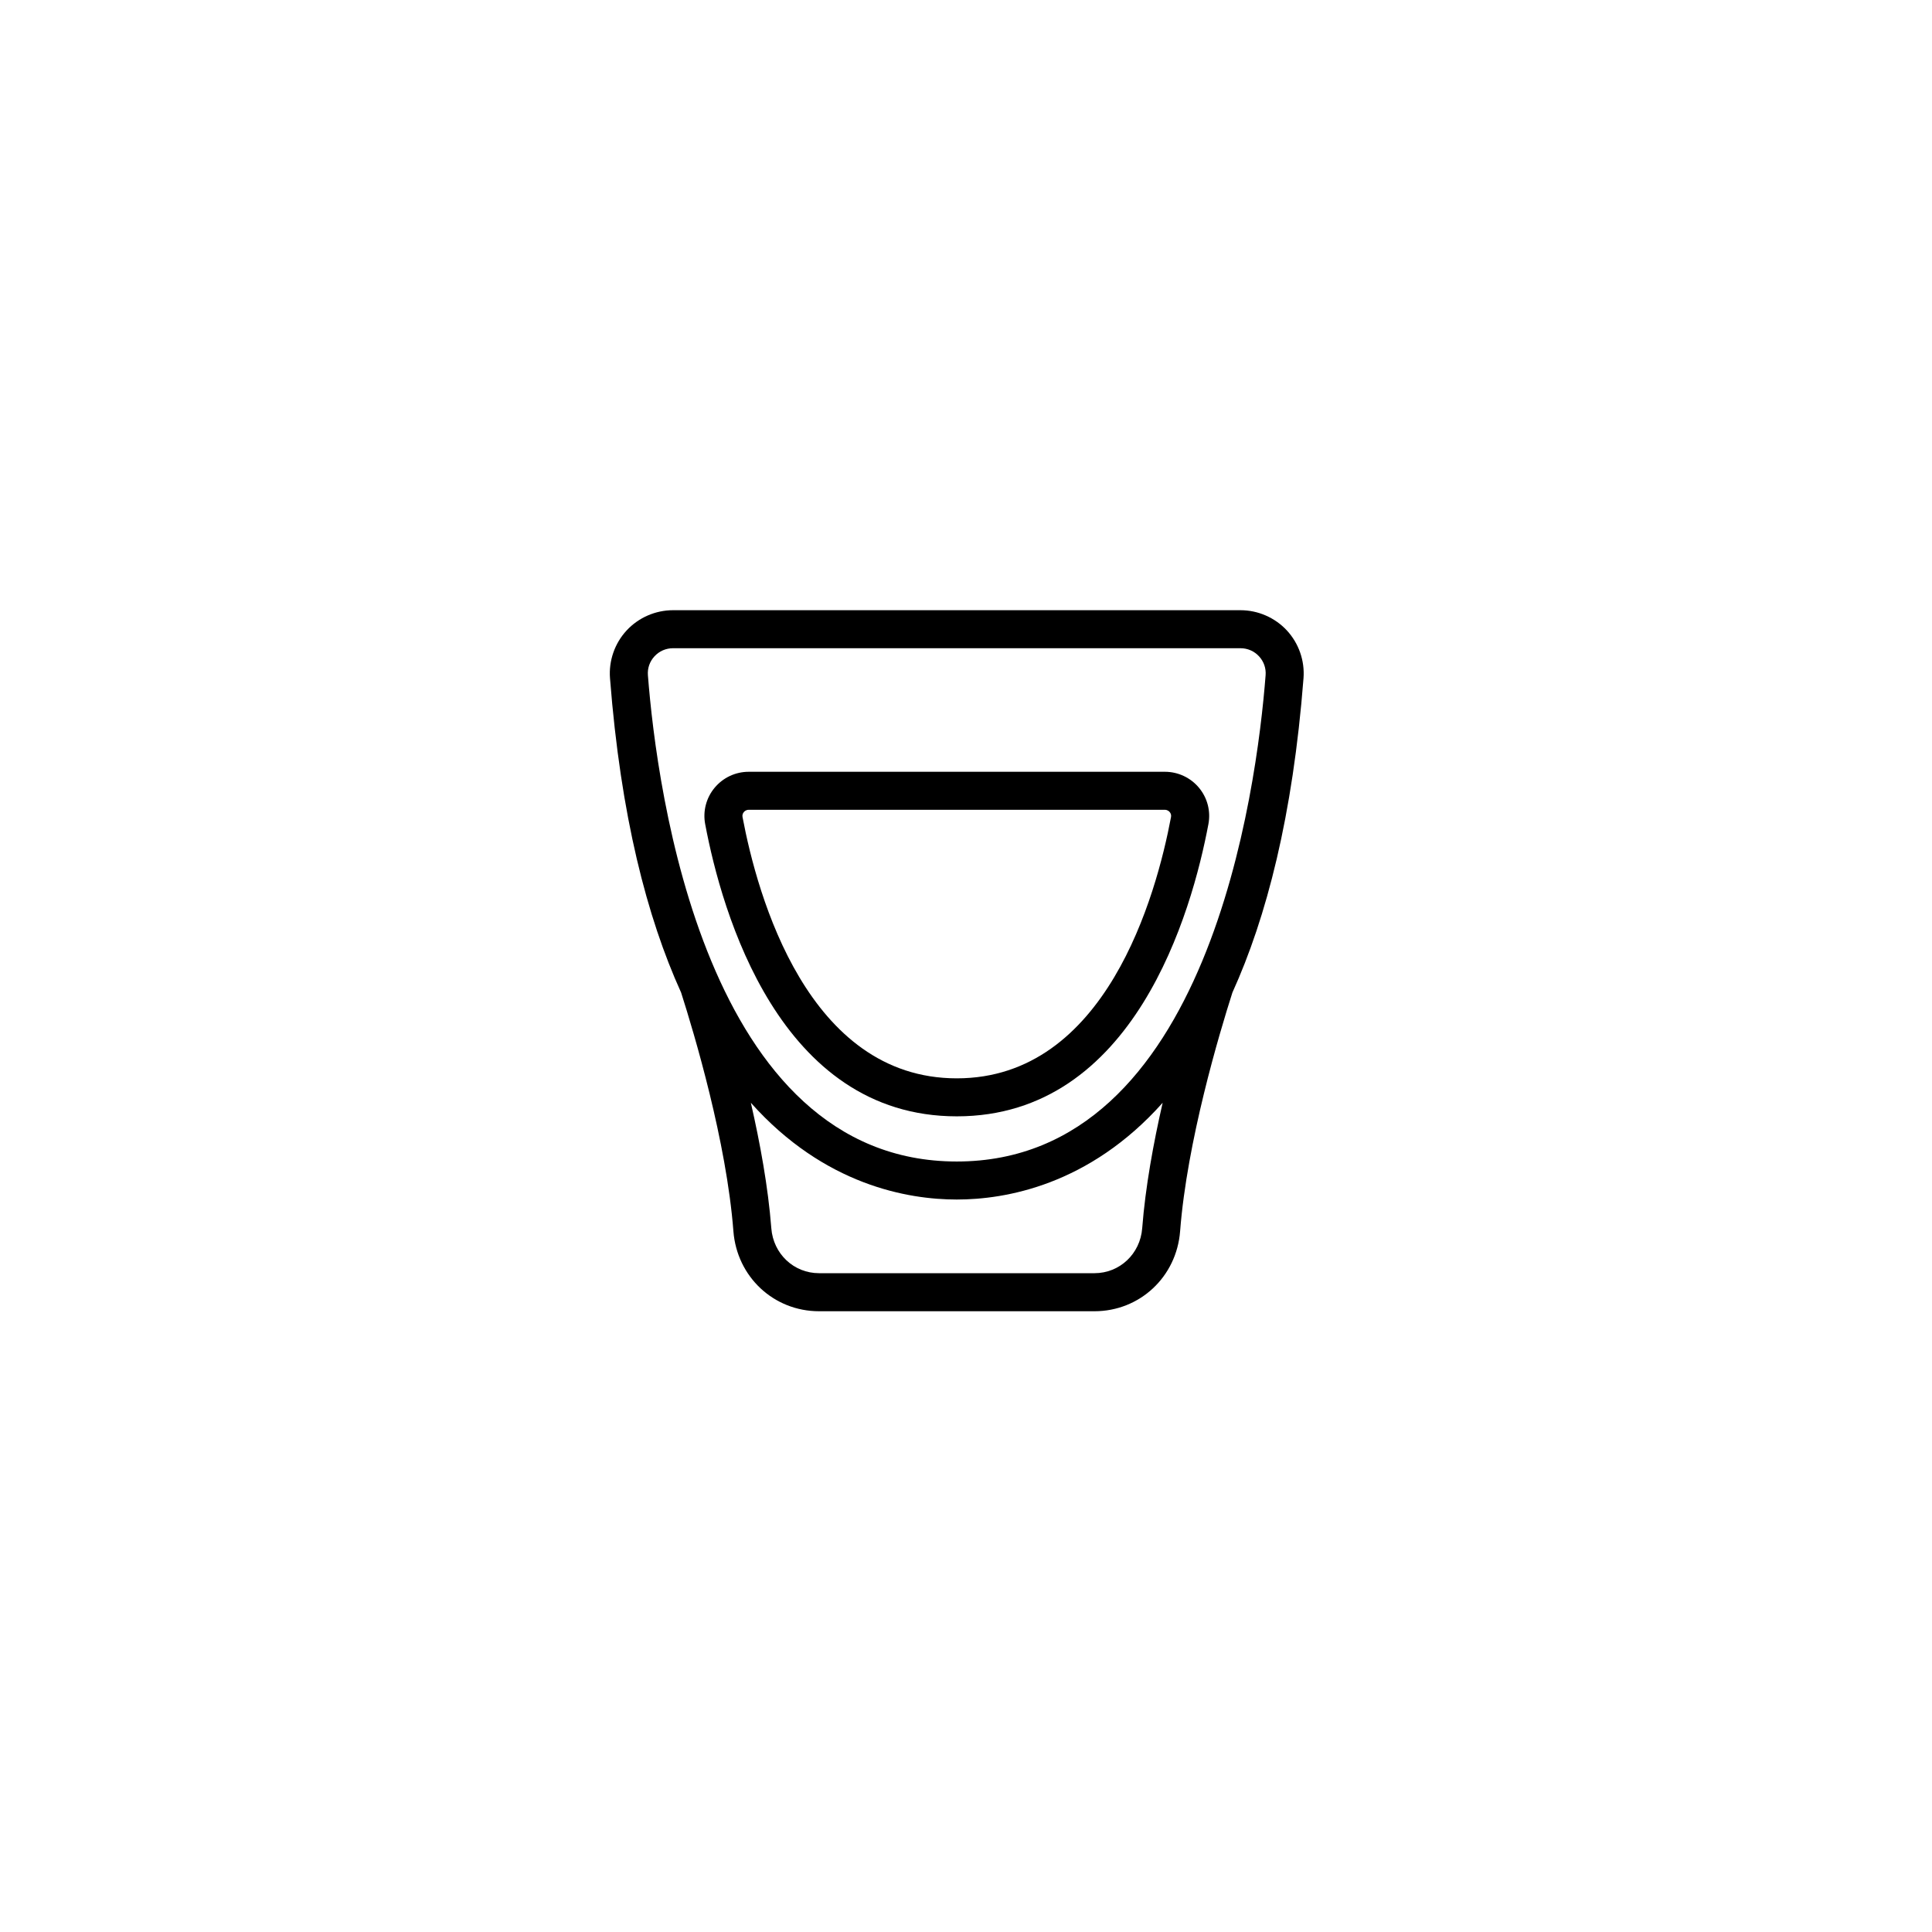
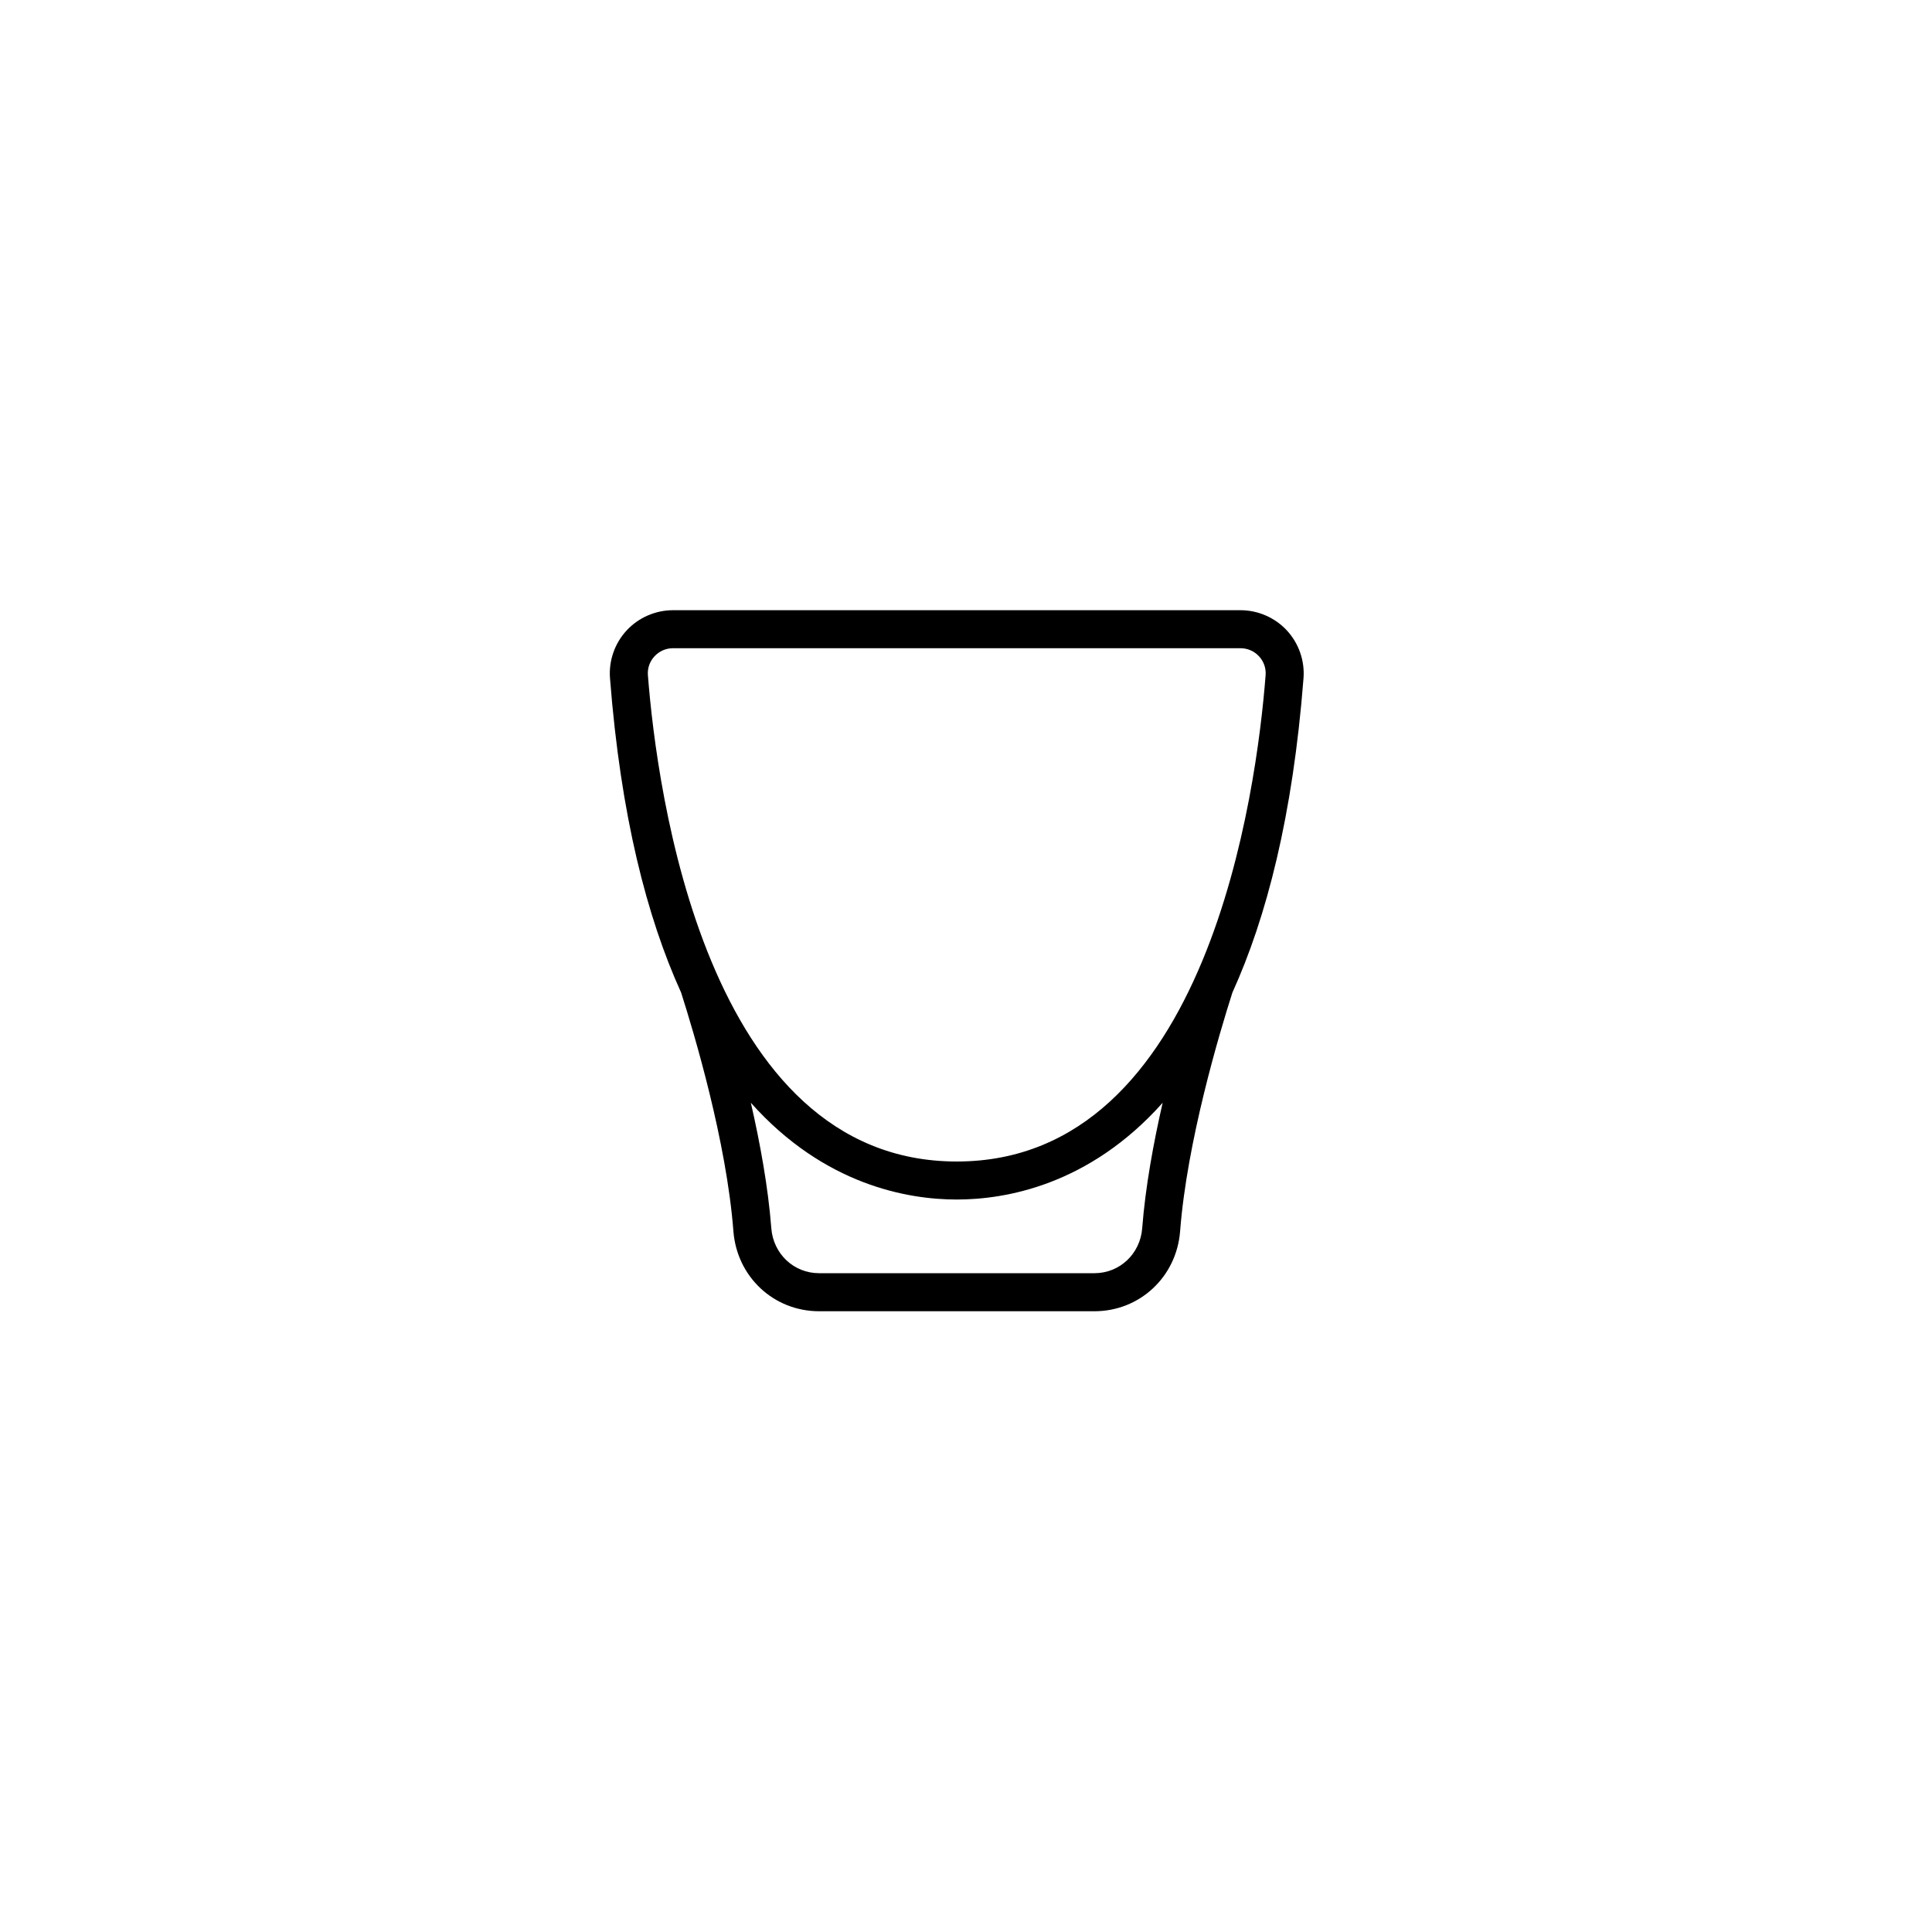
<svg xmlns="http://www.w3.org/2000/svg" fill="#000000" width="800px" height="800px" version="1.1" viewBox="144 144 512 512">
  <g>
    <path d="m485.05 311.09c-3.164-3.418-7.656-5.379-12.32-5.379h-150.36c-4.668 0-9.16 1.961-12.32 5.379-3.148 3.406-4.75 8.008-4.394 12.633 2.832 36.508 9.809 63.422 18.844 83.316 3.5 10.941 12.027 39.48 13.859 63.238 0.93 12.094 10.688 21.215 22.699 21.215h72.984c12.008 0 21.77-9.121 22.699-21.215 1.828-23.738 10.359-52.301 13.859-63.242 9.035-19.895 16.008-46.809 18.844-83.312 0.352-4.625-1.25-9.227-4.398-12.633zm-38.355 158.41c-0.523 6.789-5.965 11.91-12.652 11.91h-72.984c-6.691 0-12.129-5.121-12.652-11.914-0.84-10.91-2.981-22.586-5.422-33.25 19.504 21.871 41.684 25.641 54.566 25.641 12.879 0 35.062-3.769 54.566-25.641-2.441 10.668-4.582 22.344-5.422 33.254zm-49.145-17.688c-66.664 0-79.5-98.641-81.848-128.87-0.145-1.859 0.477-3.637 1.742-5.008 1.281-1.387 3.031-2.148 4.926-2.148h150.36c1.898 0 3.644 0.762 4.926 2.148 1.266 1.371 1.887 3.148 1.742 5.008-2.344 30.23-15.18 128.87-81.844 128.87z" />
-     <path d="m452.7 348.53h-110.28c-3.512 0-6.809 1.551-9.051 4.25-2.227 2.684-3.133 6.188-2.492 9.605 4.379 23.293 19.645 77.457 66.684 77.457 47.039 0 62.305-54.168 66.684-77.457 0.641-3.422-0.266-6.926-2.492-9.609-2.242-2.695-5.543-4.246-9.051-4.246zm-55.141 81.242c-39.496 0-52.867-48.422-56.781-69.246-0.117-0.602 0.121-1.047 0.344-1.312 0.188-0.227 0.605-0.609 1.293-0.609h110.28c0.688 0 1.105 0.383 1.293 0.609 0.223 0.266 0.461 0.707 0.344 1.312-3.91 20.82-17.281 69.246-56.773 69.246z" />
  </g>
</svg>